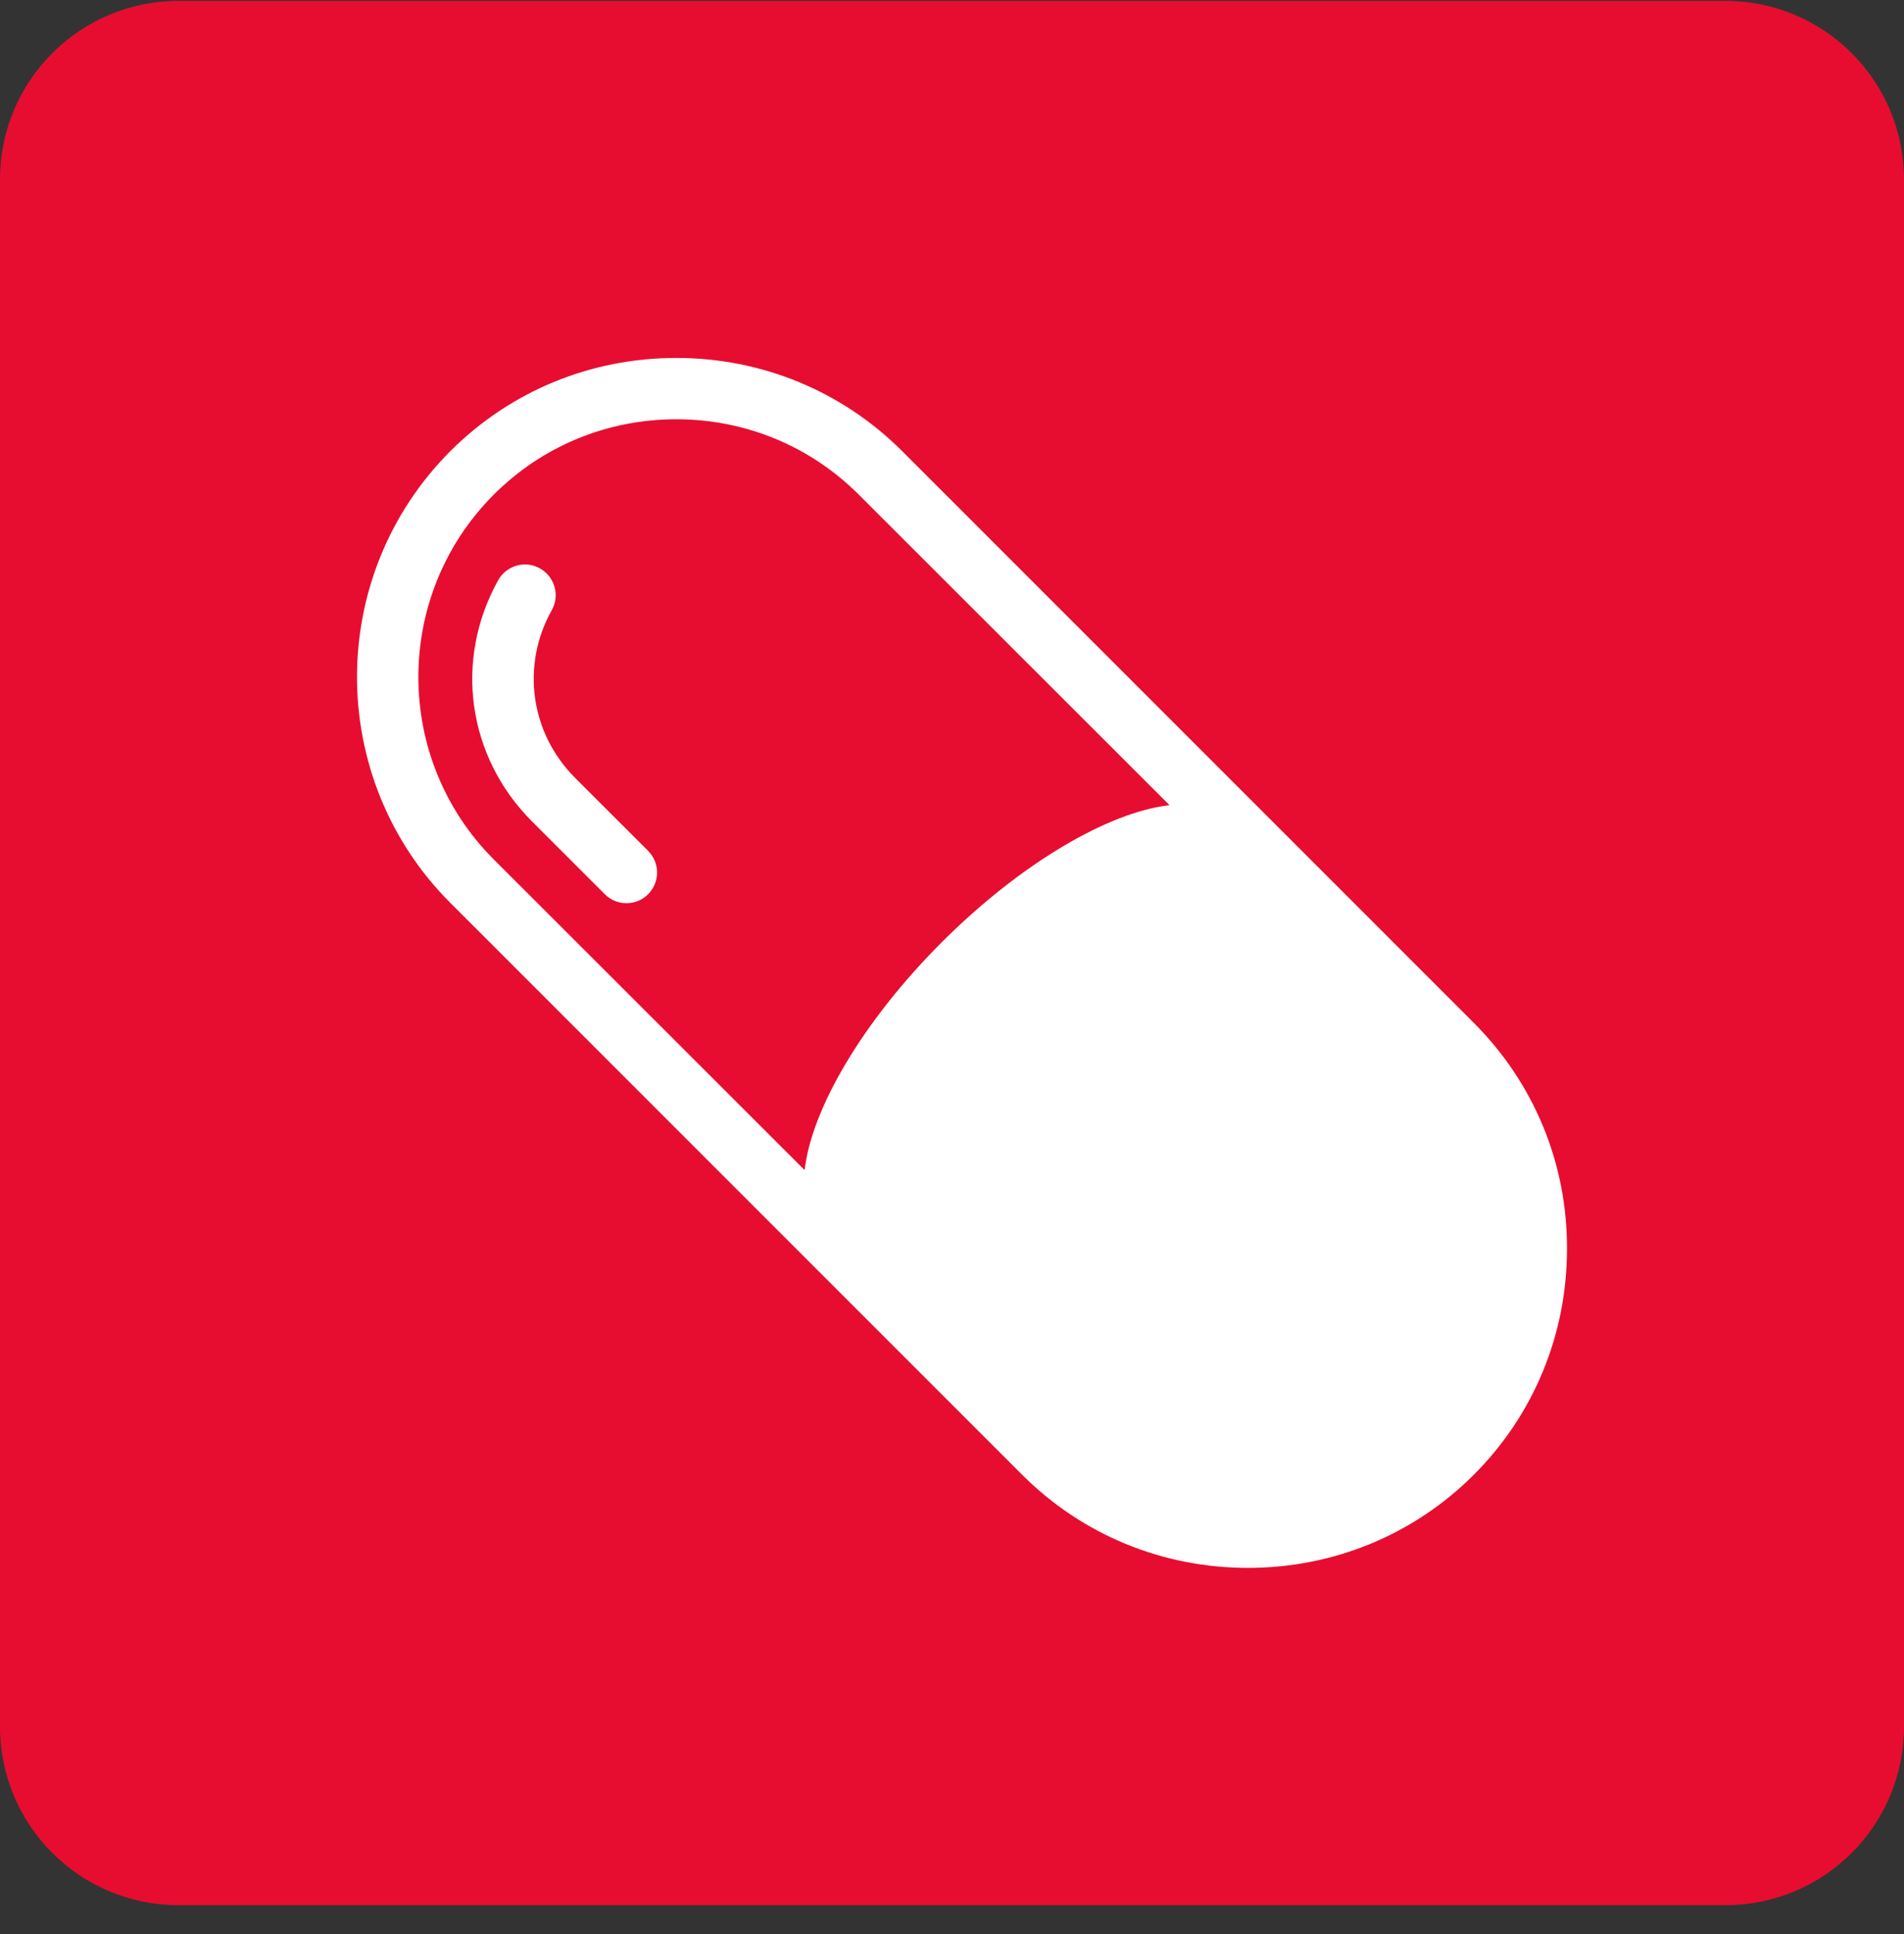
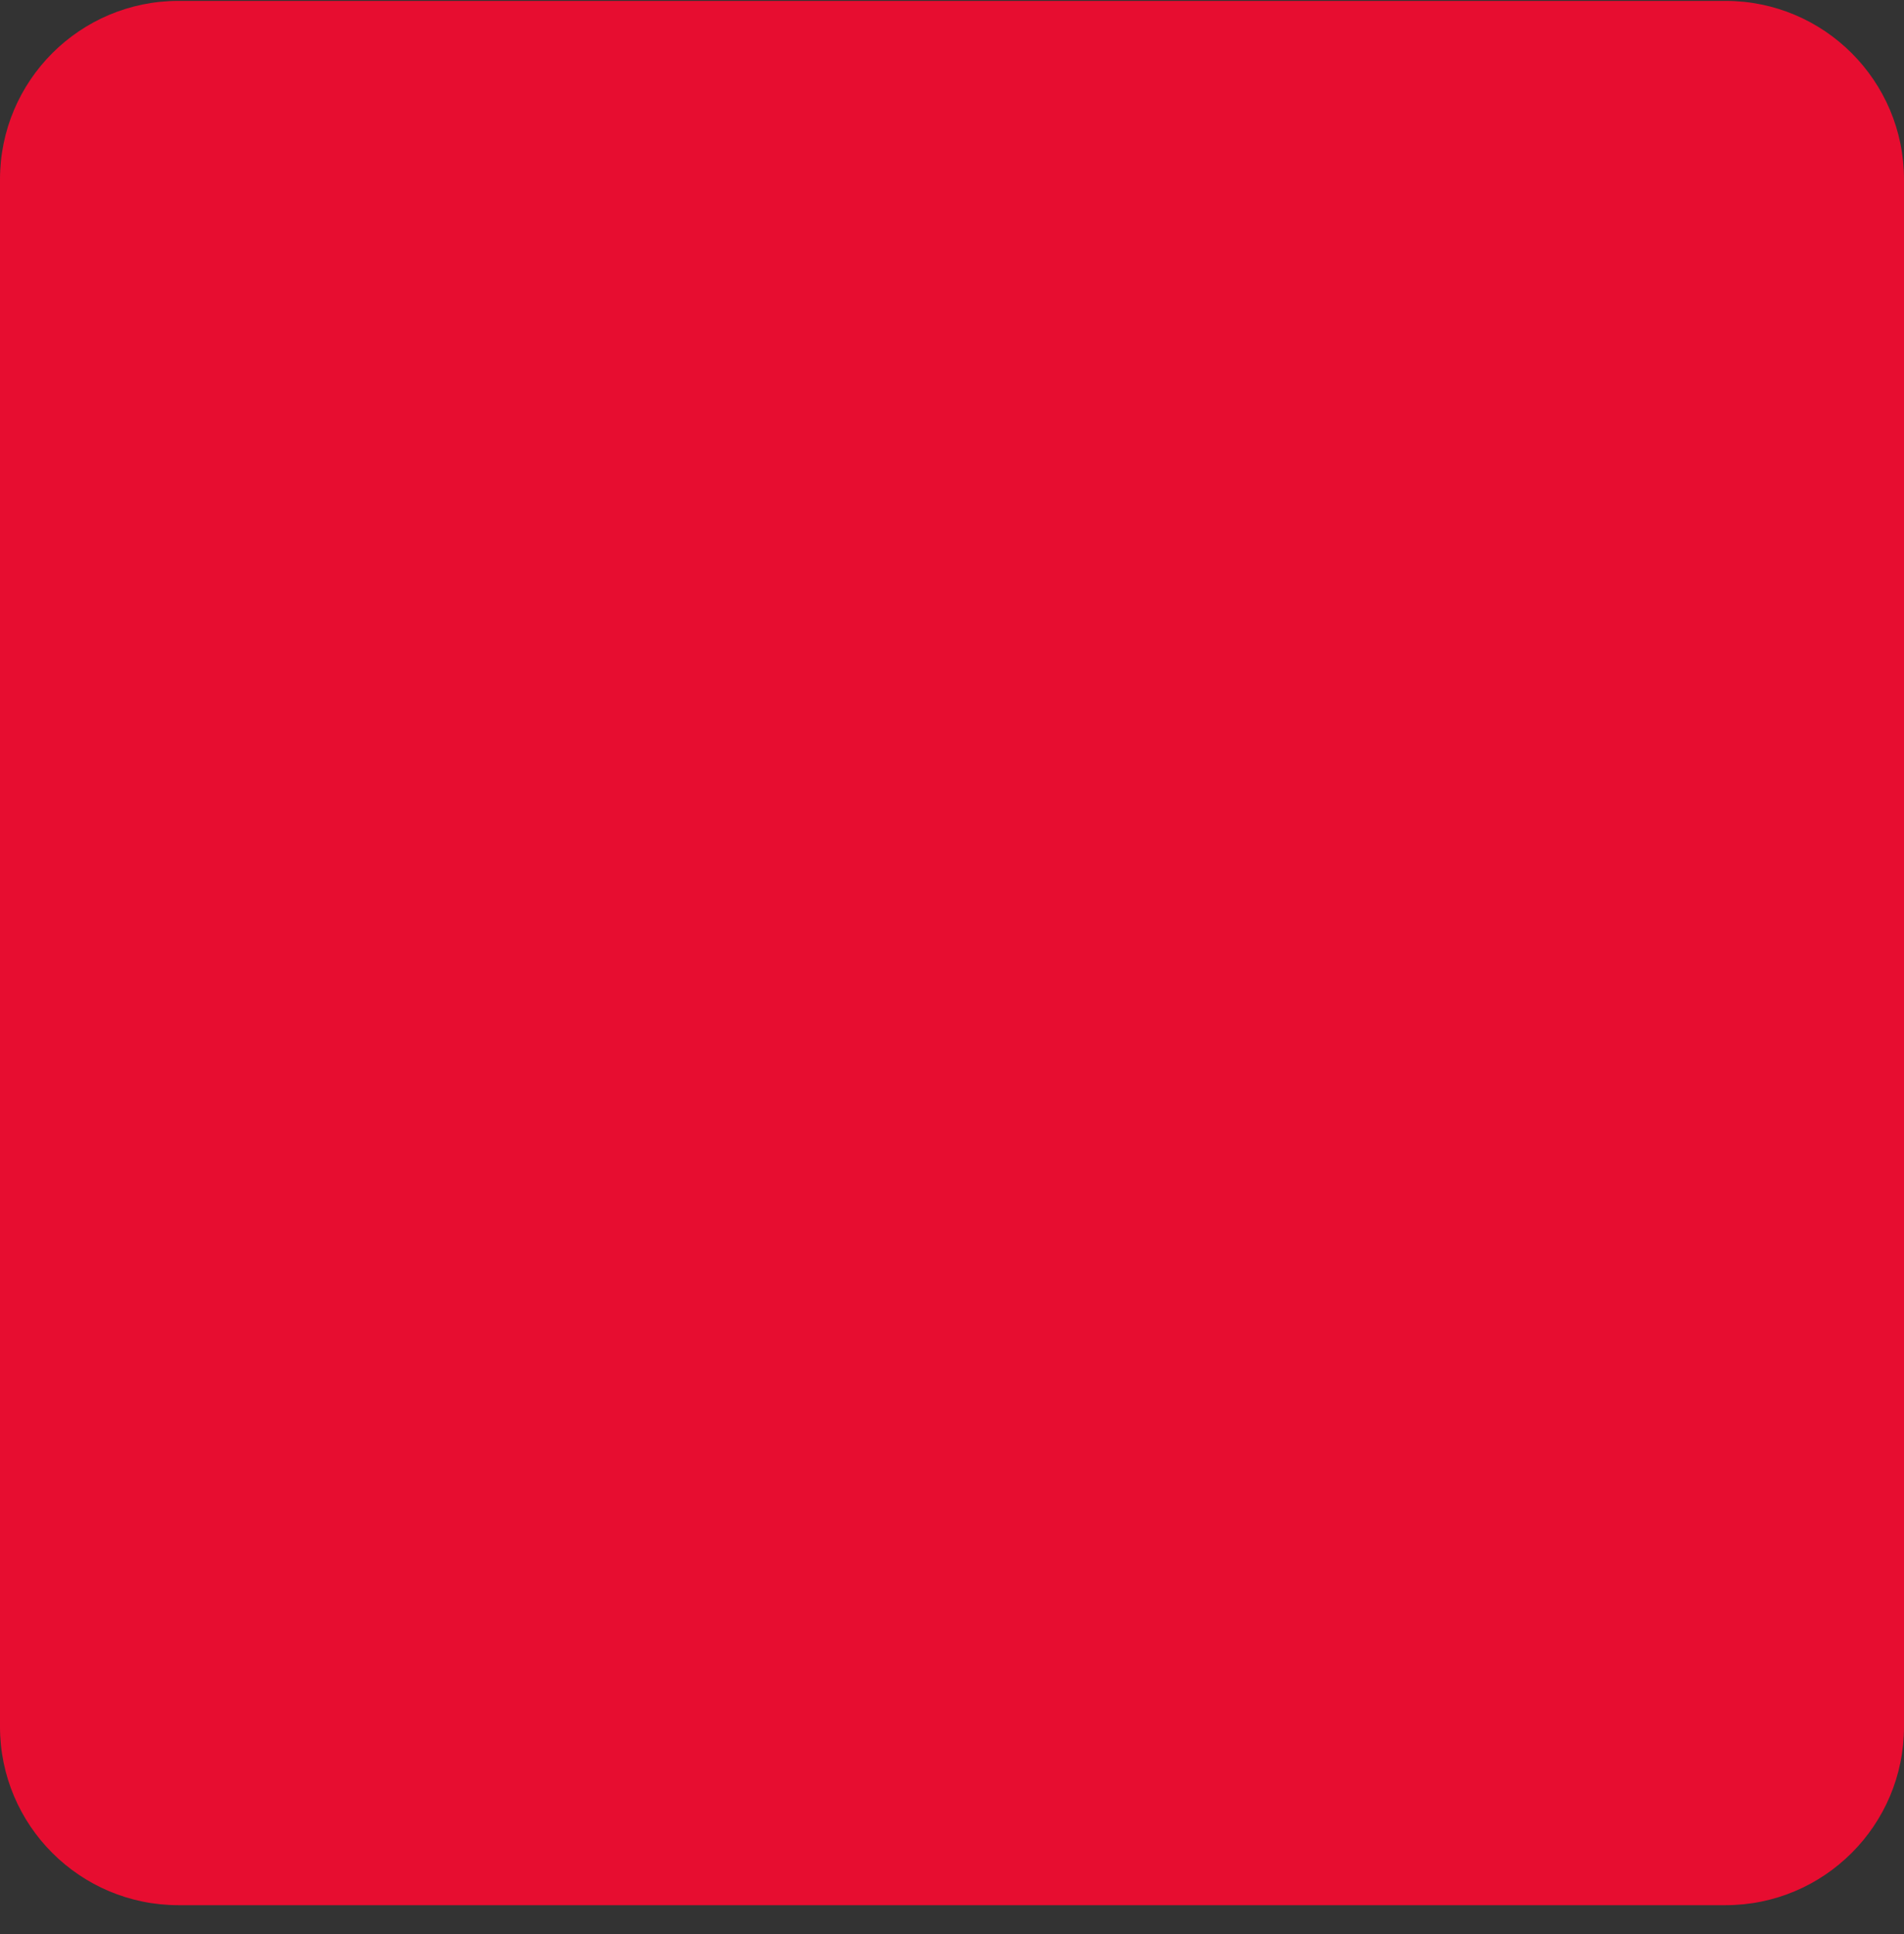
<svg xmlns="http://www.w3.org/2000/svg" width="64" height="65" viewBox="0 0 64 65" fill="none">
  <rect x="0" y="0" width="64" height="65" fill="#333333" stroke="none" />
  <g id="Group 7334">
    <g id="Group 7312">
      <g id="Group 7224">
        <path id="Rectangle 179" d="M0 6.03C0 2.717 2.686 0.03 6 0.03H58C61.314 0.03 64 2.717 64 6.03V58.03C64 61.344 61.314 64.03 58 64.03H6C2.686 64.03 0 61.344 0 58.03V6.03Z" fill="#E70D30" />
      </g>
    </g>
    <g id="Group 7326">
-       <path id="Vector" d="M21.061 30.354C20.793 30.354 20.533 30.257 20.331 30.054L17.881 27.605C15.707 25.431 15.253 22.178 16.745 19.501C17.021 19.006 17.654 18.82 18.149 19.104C18.643 19.379 18.83 20.012 18.546 20.507C17.508 22.364 17.824 24.636 19.333 26.145L21.783 28.594C22.188 29 22.188 29.649 21.783 30.054C21.596 30.249 21.328 30.354 21.061 30.354Z" fill="white" />
-       <path id="Vector_2" d="M49.541 34.378L30.324 15.161C28.304 13.142 25.603 12.03 22.732 12.03C19.86 12.03 17.159 13.142 15.139 15.161C10.954 19.347 10.954 26.161 15.139 30.346L34.356 49.563C36.376 51.583 39.077 52.694 41.948 52.694C44.82 52.694 47.521 51.583 49.541 49.563C51.56 47.543 52.672 44.842 52.672 41.97C52.68 39.091 51.56 36.398 49.541 34.378ZM16.599 16.622C18.23 14.991 20.412 14.091 22.732 14.091C25.052 14.091 27.234 14.991 28.864 16.622L39.312 27.061C37.284 27.288 34.331 28.992 31.654 31.669C28.978 34.345 27.274 37.29 27.047 39.326L16.599 28.886C13.217 25.504 13.217 20.004 16.599 16.622Z" fill="white" />
-     </g>
+       </g>
  </g>
</svg>